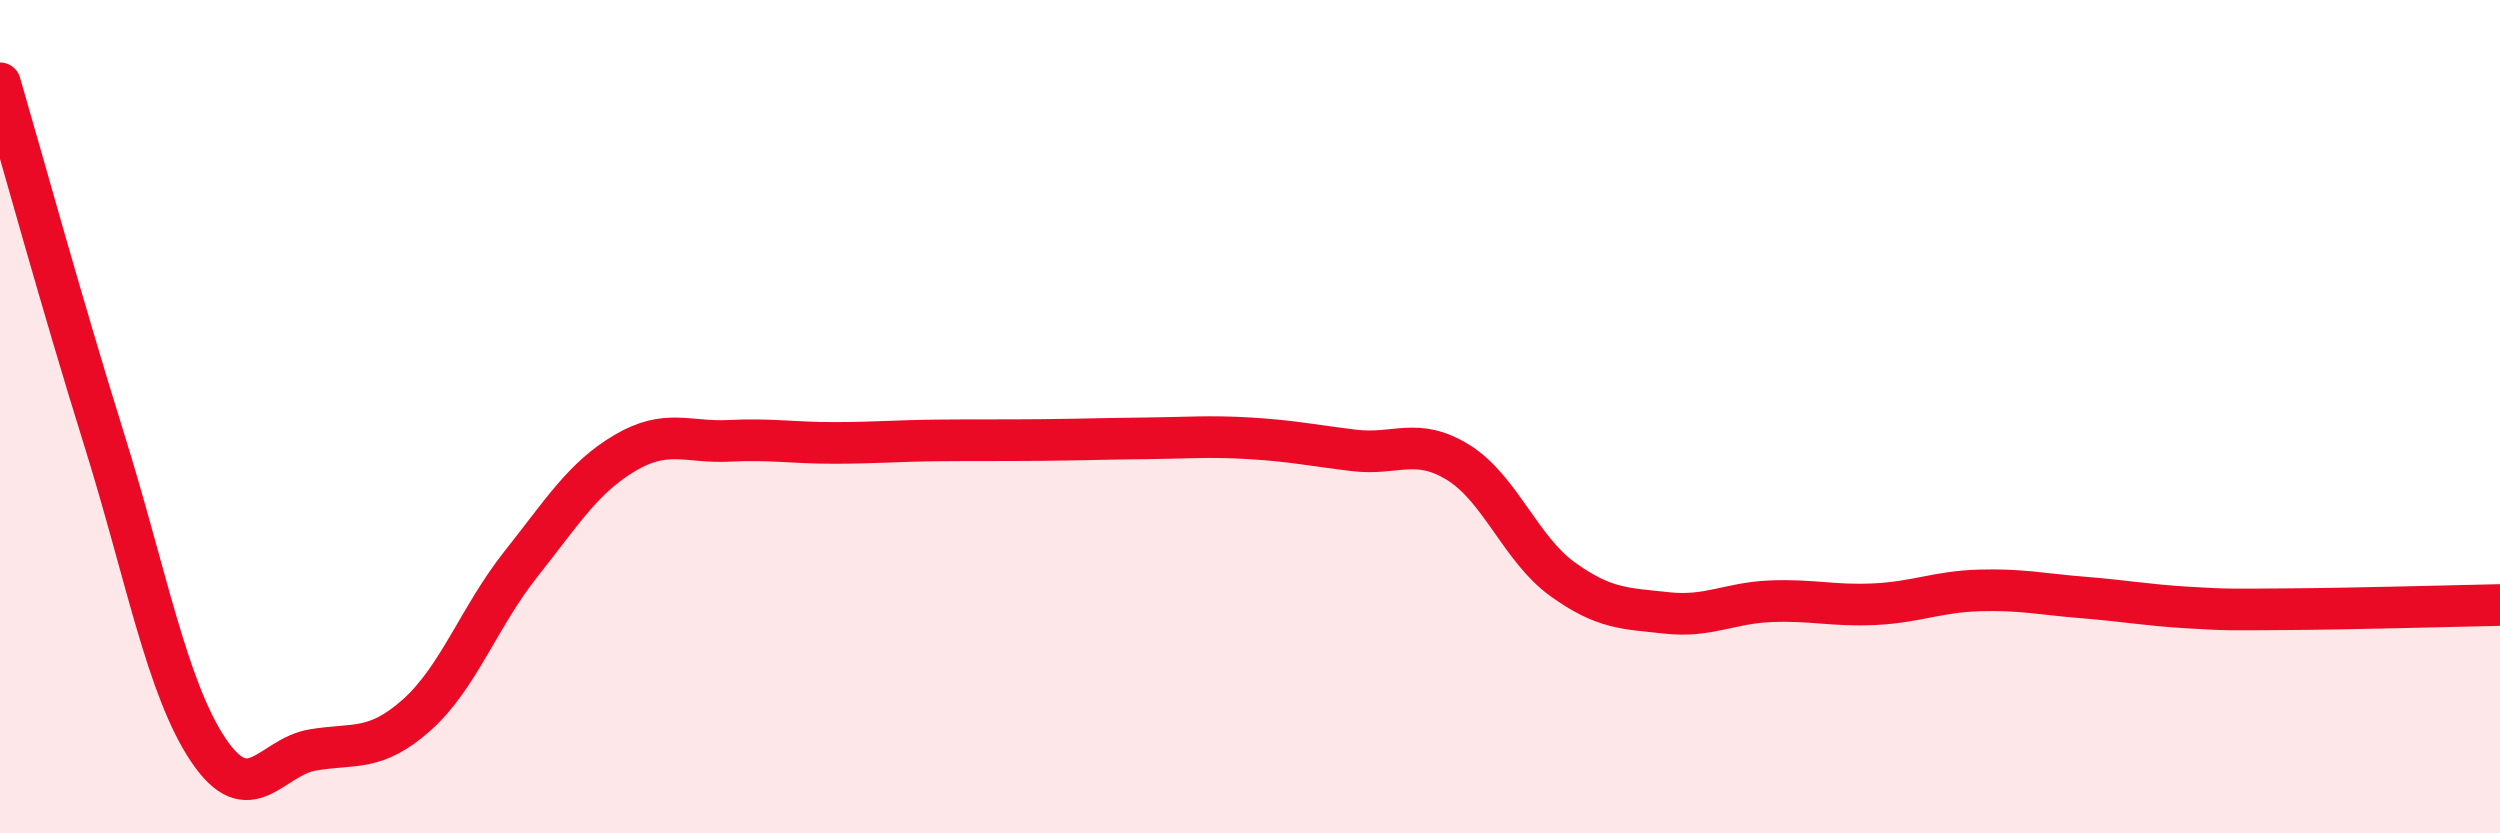
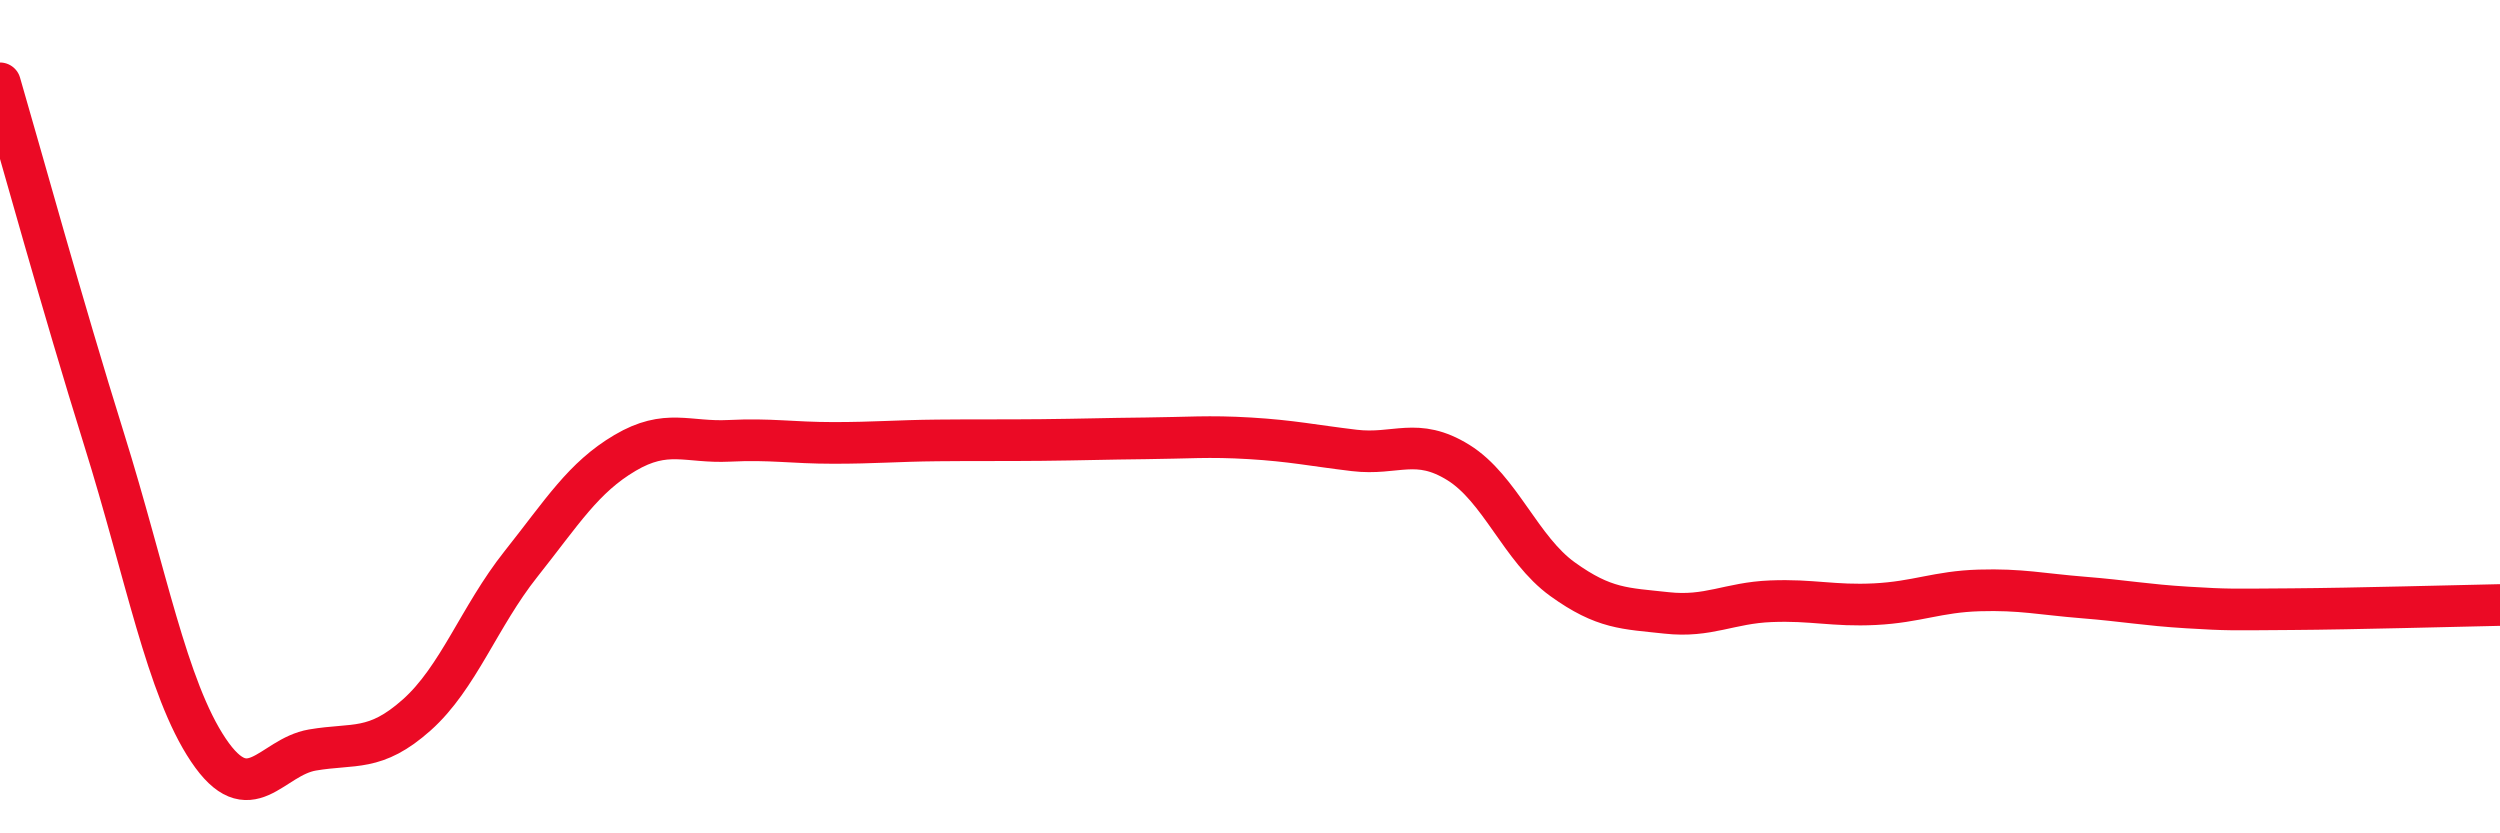
<svg xmlns="http://www.w3.org/2000/svg" width="60" height="20" viewBox="0 0 60 20">
-   <path d="M 0,2 C 0.5,3.71 1.5,7.35 2.5,10.55 C 3.5,13.75 4,16.51 5,18 C 6,19.49 6.5,18.17 7.5,18 C 8.5,17.83 9,18.05 10,17.16 C 11,16.27 11.5,14.8 12.5,13.54 C 13.5,12.28 14,11.46 15,10.87 C 16,10.28 16.5,10.63 17.5,10.58 C 18.5,10.53 19,10.63 20,10.63 C 21,10.63 21.5,10.58 22.5,10.57 C 23.5,10.56 24,10.57 25,10.56 C 26,10.55 26.5,10.53 27.5,10.52 C 28.5,10.51 29,10.46 30,10.52 C 31,10.58 31.5,10.69 32.5,10.81 C 33.5,10.93 34,10.48 35,11.1 C 36,11.72 36.5,13.18 37.5,13.9 C 38.5,14.62 39,14.6 40,14.71 C 41,14.82 41.5,14.47 42.5,14.43 C 43.5,14.39 44,14.55 45,14.5 C 46,14.45 46.5,14.2 47.5,14.17 C 48.5,14.14 49,14.26 50,14.34 C 51,14.42 51.5,14.52 52.5,14.58 C 53.5,14.64 53.5,14.63 55,14.62 C 56.5,14.61 59,14.54 60,14.52L60 20L0 20Z" fill="#EB0A25" opacity="0.1" stroke-linecap="round" stroke-linejoin="round" />
  <path d="M 0,2 C 0.5,3.71 1.5,7.35 2.5,10.55 C 3.5,13.75 4,16.51 5,18 C 6,19.49 6.5,18.17 7.5,18 C 8.5,17.83 9,18.05 10,17.16 C 11,16.27 11.5,14.8 12.5,13.54 C 13.5,12.28 14,11.46 15,10.87 C 16,10.28 16.5,10.63 17.5,10.58 C 18.5,10.53 19,10.63 20,10.63 C 21,10.63 21.5,10.58 22.5,10.57 C 23.5,10.56 24,10.57 25,10.56 C 26,10.55 26.5,10.53 27.5,10.52 C 28.5,10.51 29,10.46 30,10.52 C 31,10.58 31.5,10.69 32.5,10.81 C 33.5,10.93 34,10.48 35,11.1 C 36,11.72 36.5,13.18 37.5,13.9 C 38.5,14.62 39,14.6 40,14.71 C 41,14.82 41.5,14.47 42.5,14.43 C 43.5,14.39 44,14.55 45,14.5 C 46,14.45 46.5,14.2 47.5,14.17 C 48.5,14.14 49,14.26 50,14.34 C 51,14.42 51.5,14.52 52.5,14.58 C 53.5,14.64 53.5,14.63 55,14.62 C 56.5,14.61 59,14.54 60,14.52" stroke="#EB0A25" stroke-width="1" fill="none" stroke-linecap="round" stroke-linejoin="round" />
</svg>